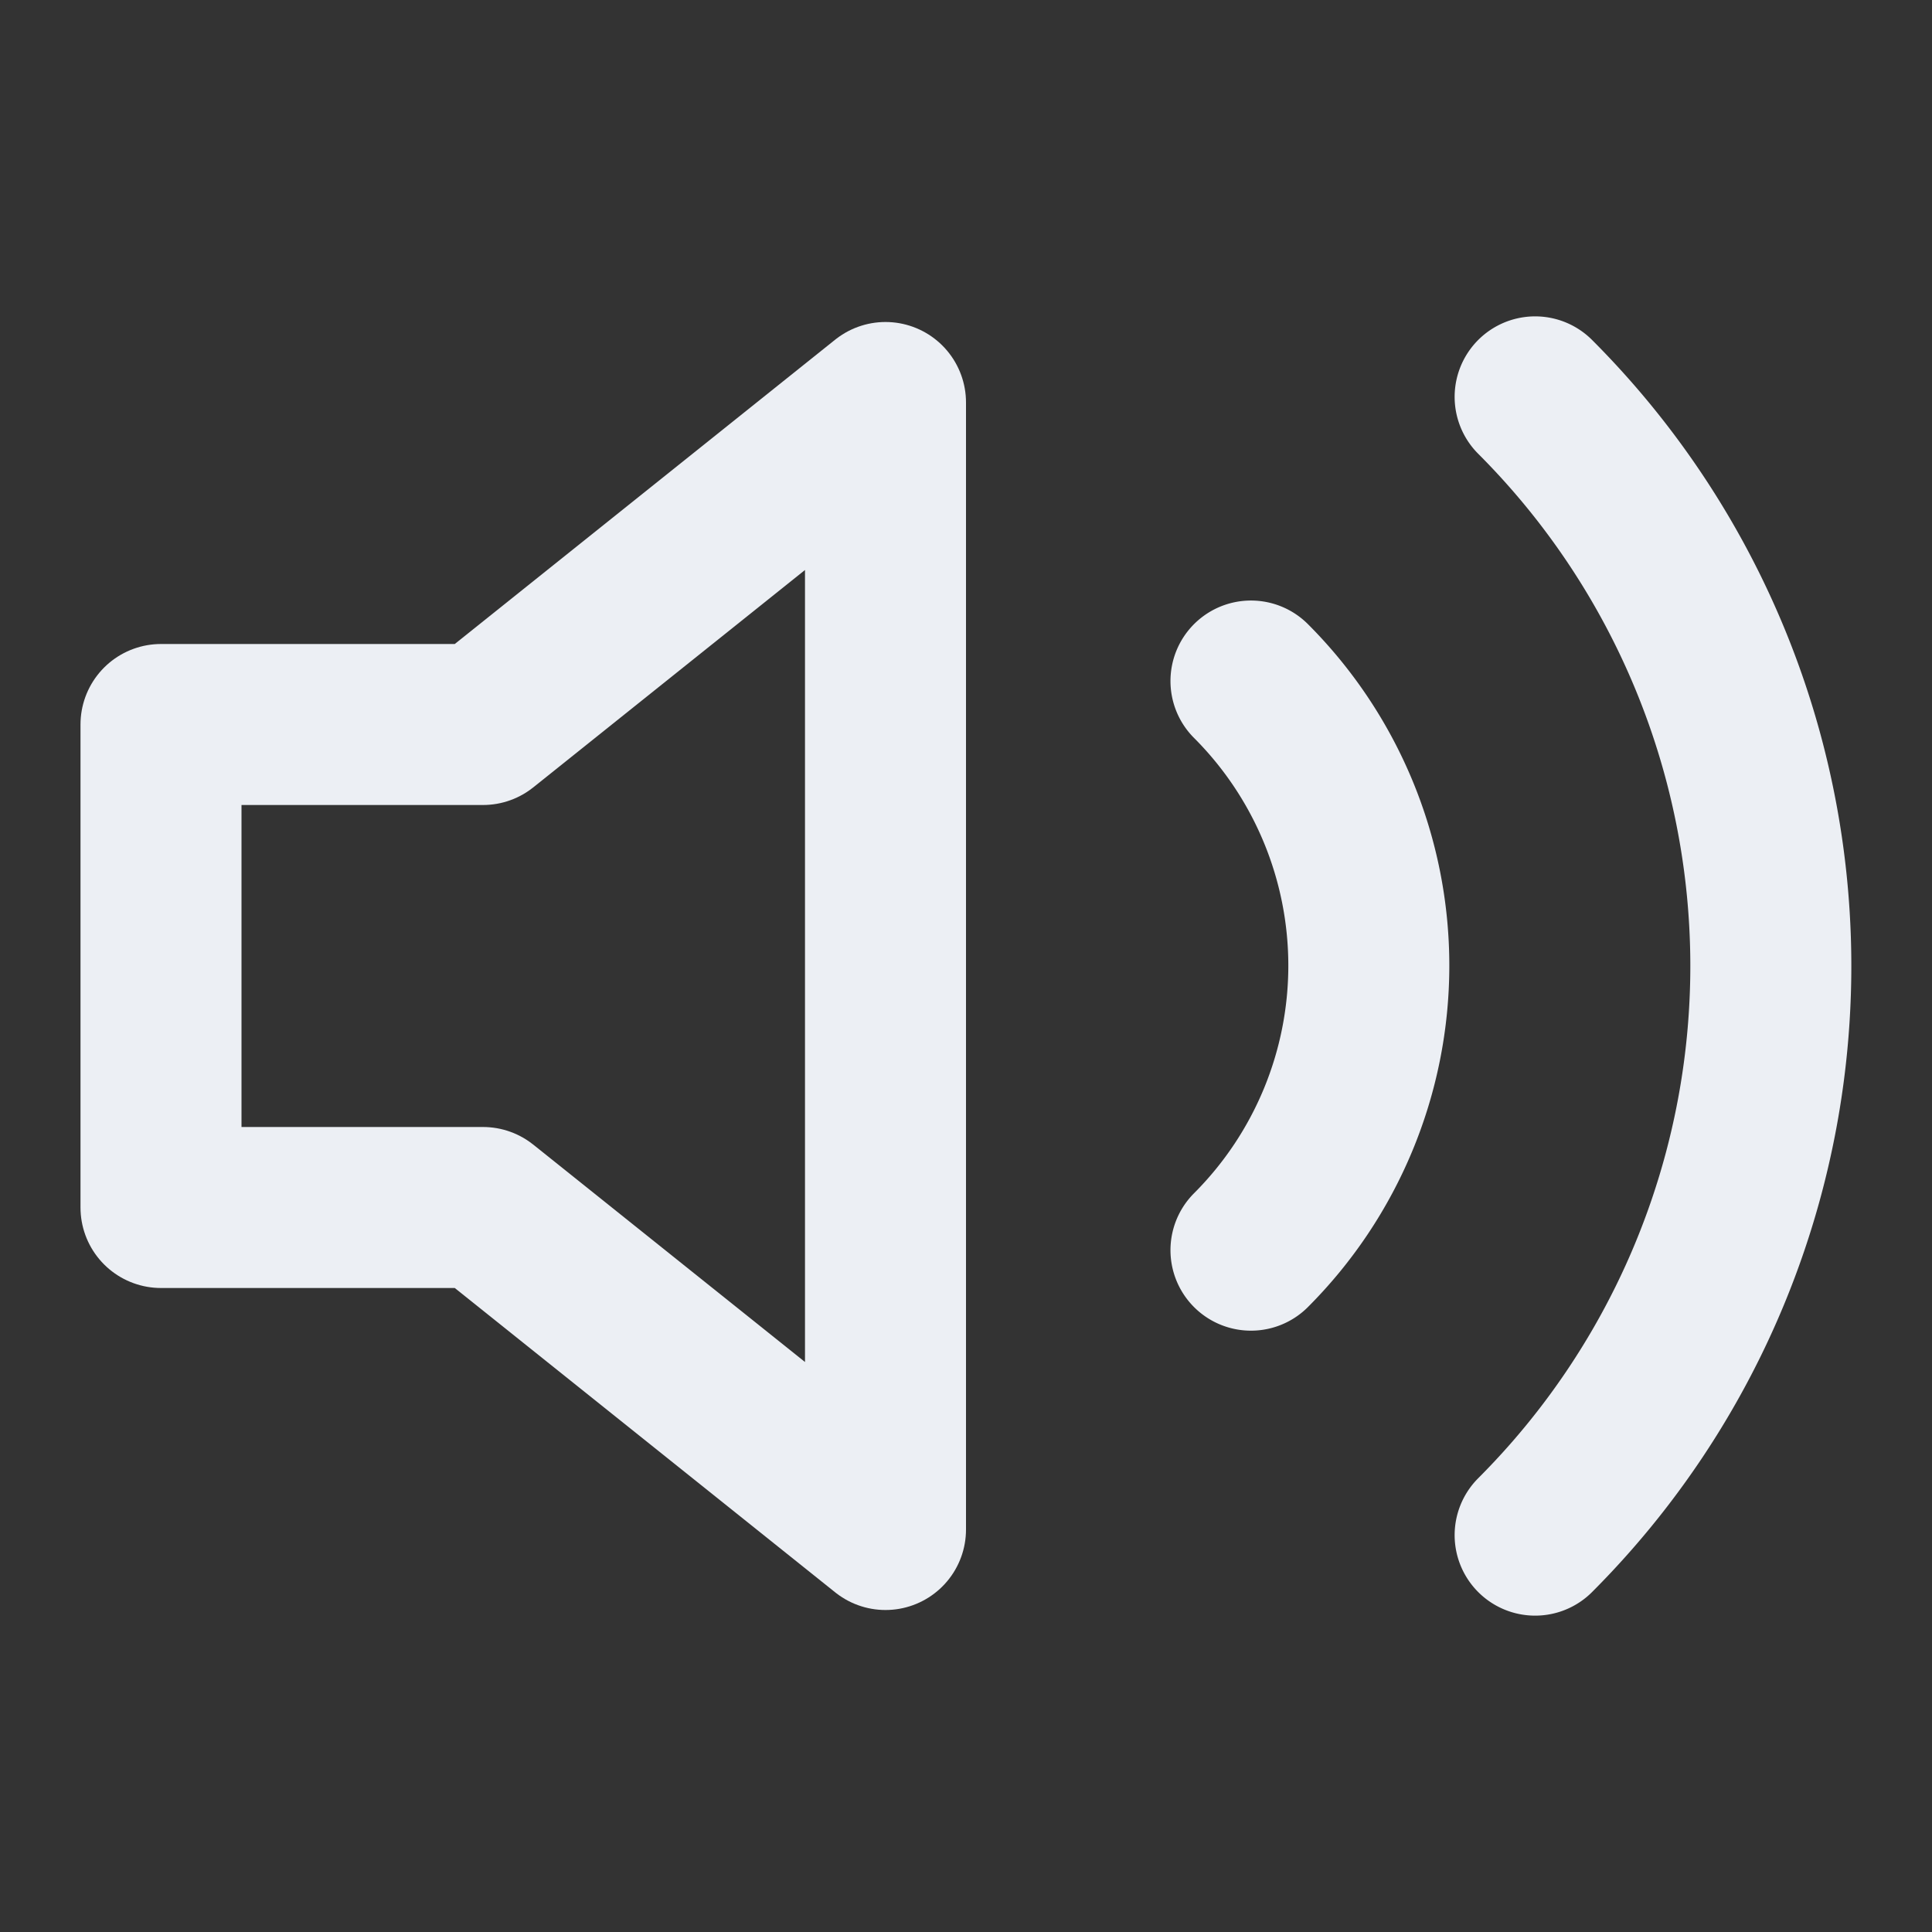
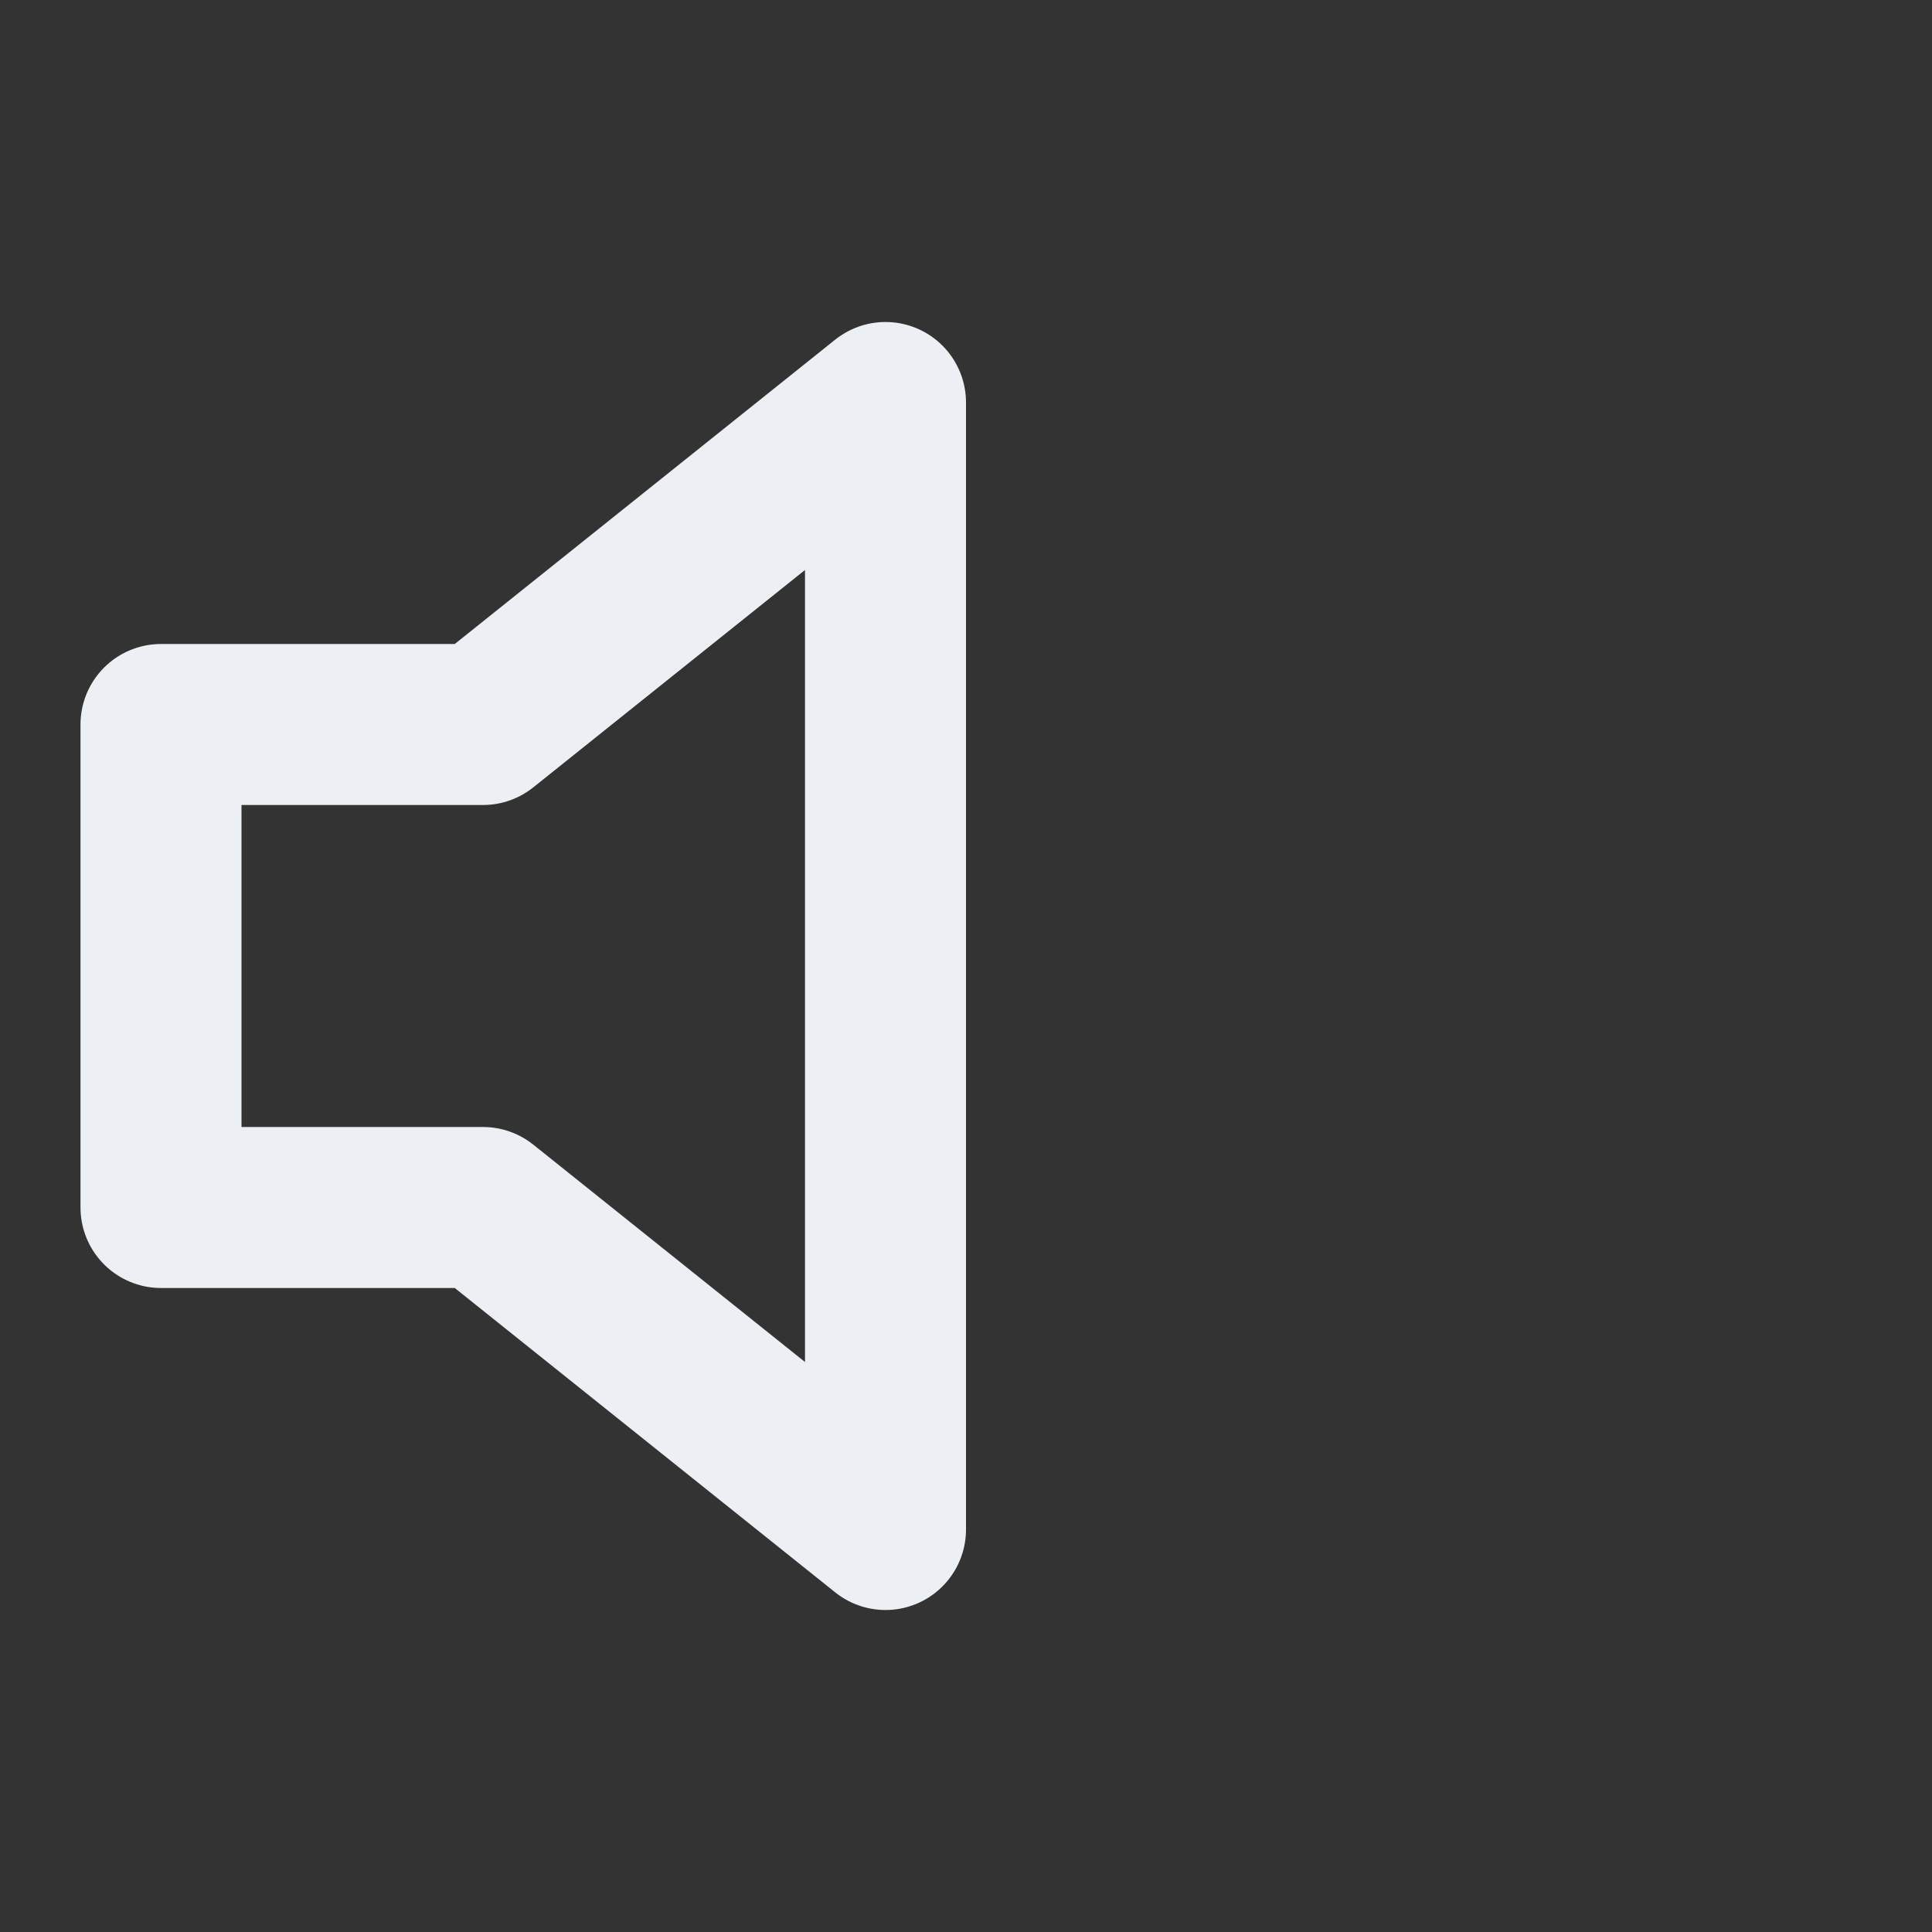
<svg xmlns="http://www.w3.org/2000/svg" width="32" height="32" viewBox="0 0 24 24" fill="none" stroke="#eceff4" stroke-width="2" stroke-linecap="round" stroke-linejoin="round" class="feather feather-volume-2">
  <rect x="0" y="0" width="24" height="24" fill="#333333" stroke="none" />
  <polygon points="11 5 6 9 2 9 2 15 6 15 11 19 11 5" />
-   <path d="M19.07 4.93a10 10 0 0 1 0 14.14M15.54 8.46a5 5 0 0 1 0 7.07" />
</svg>